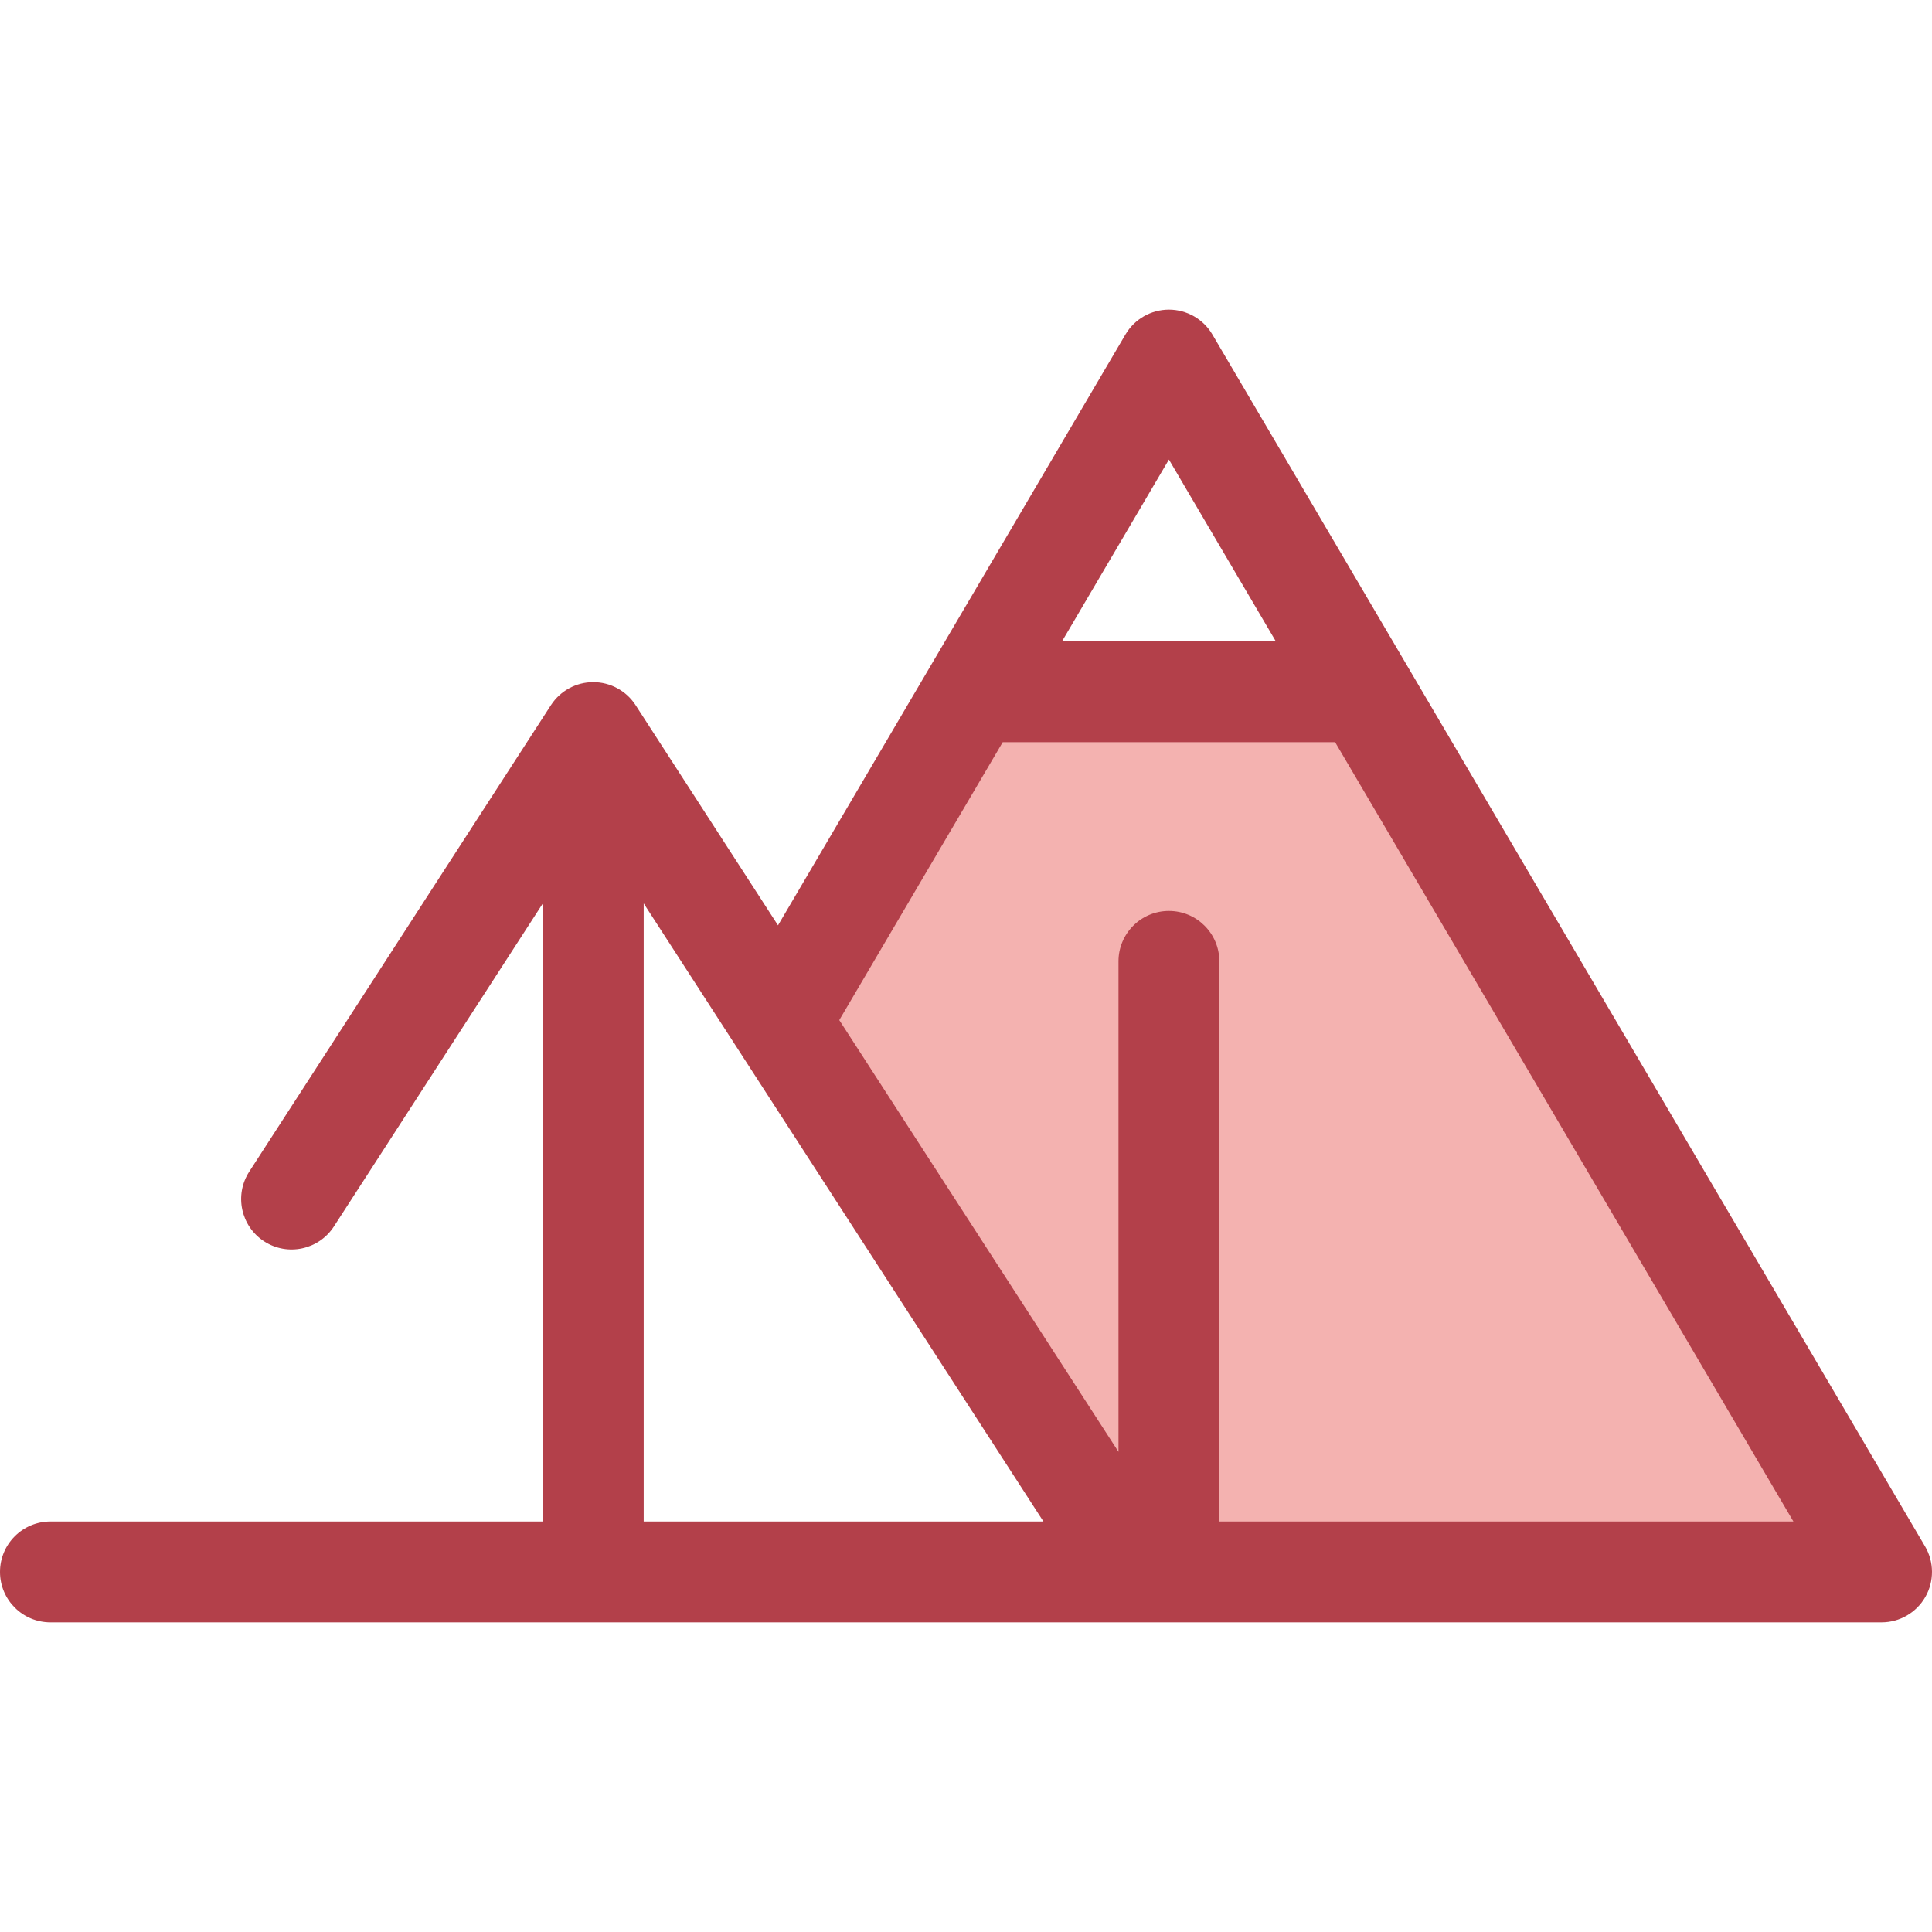
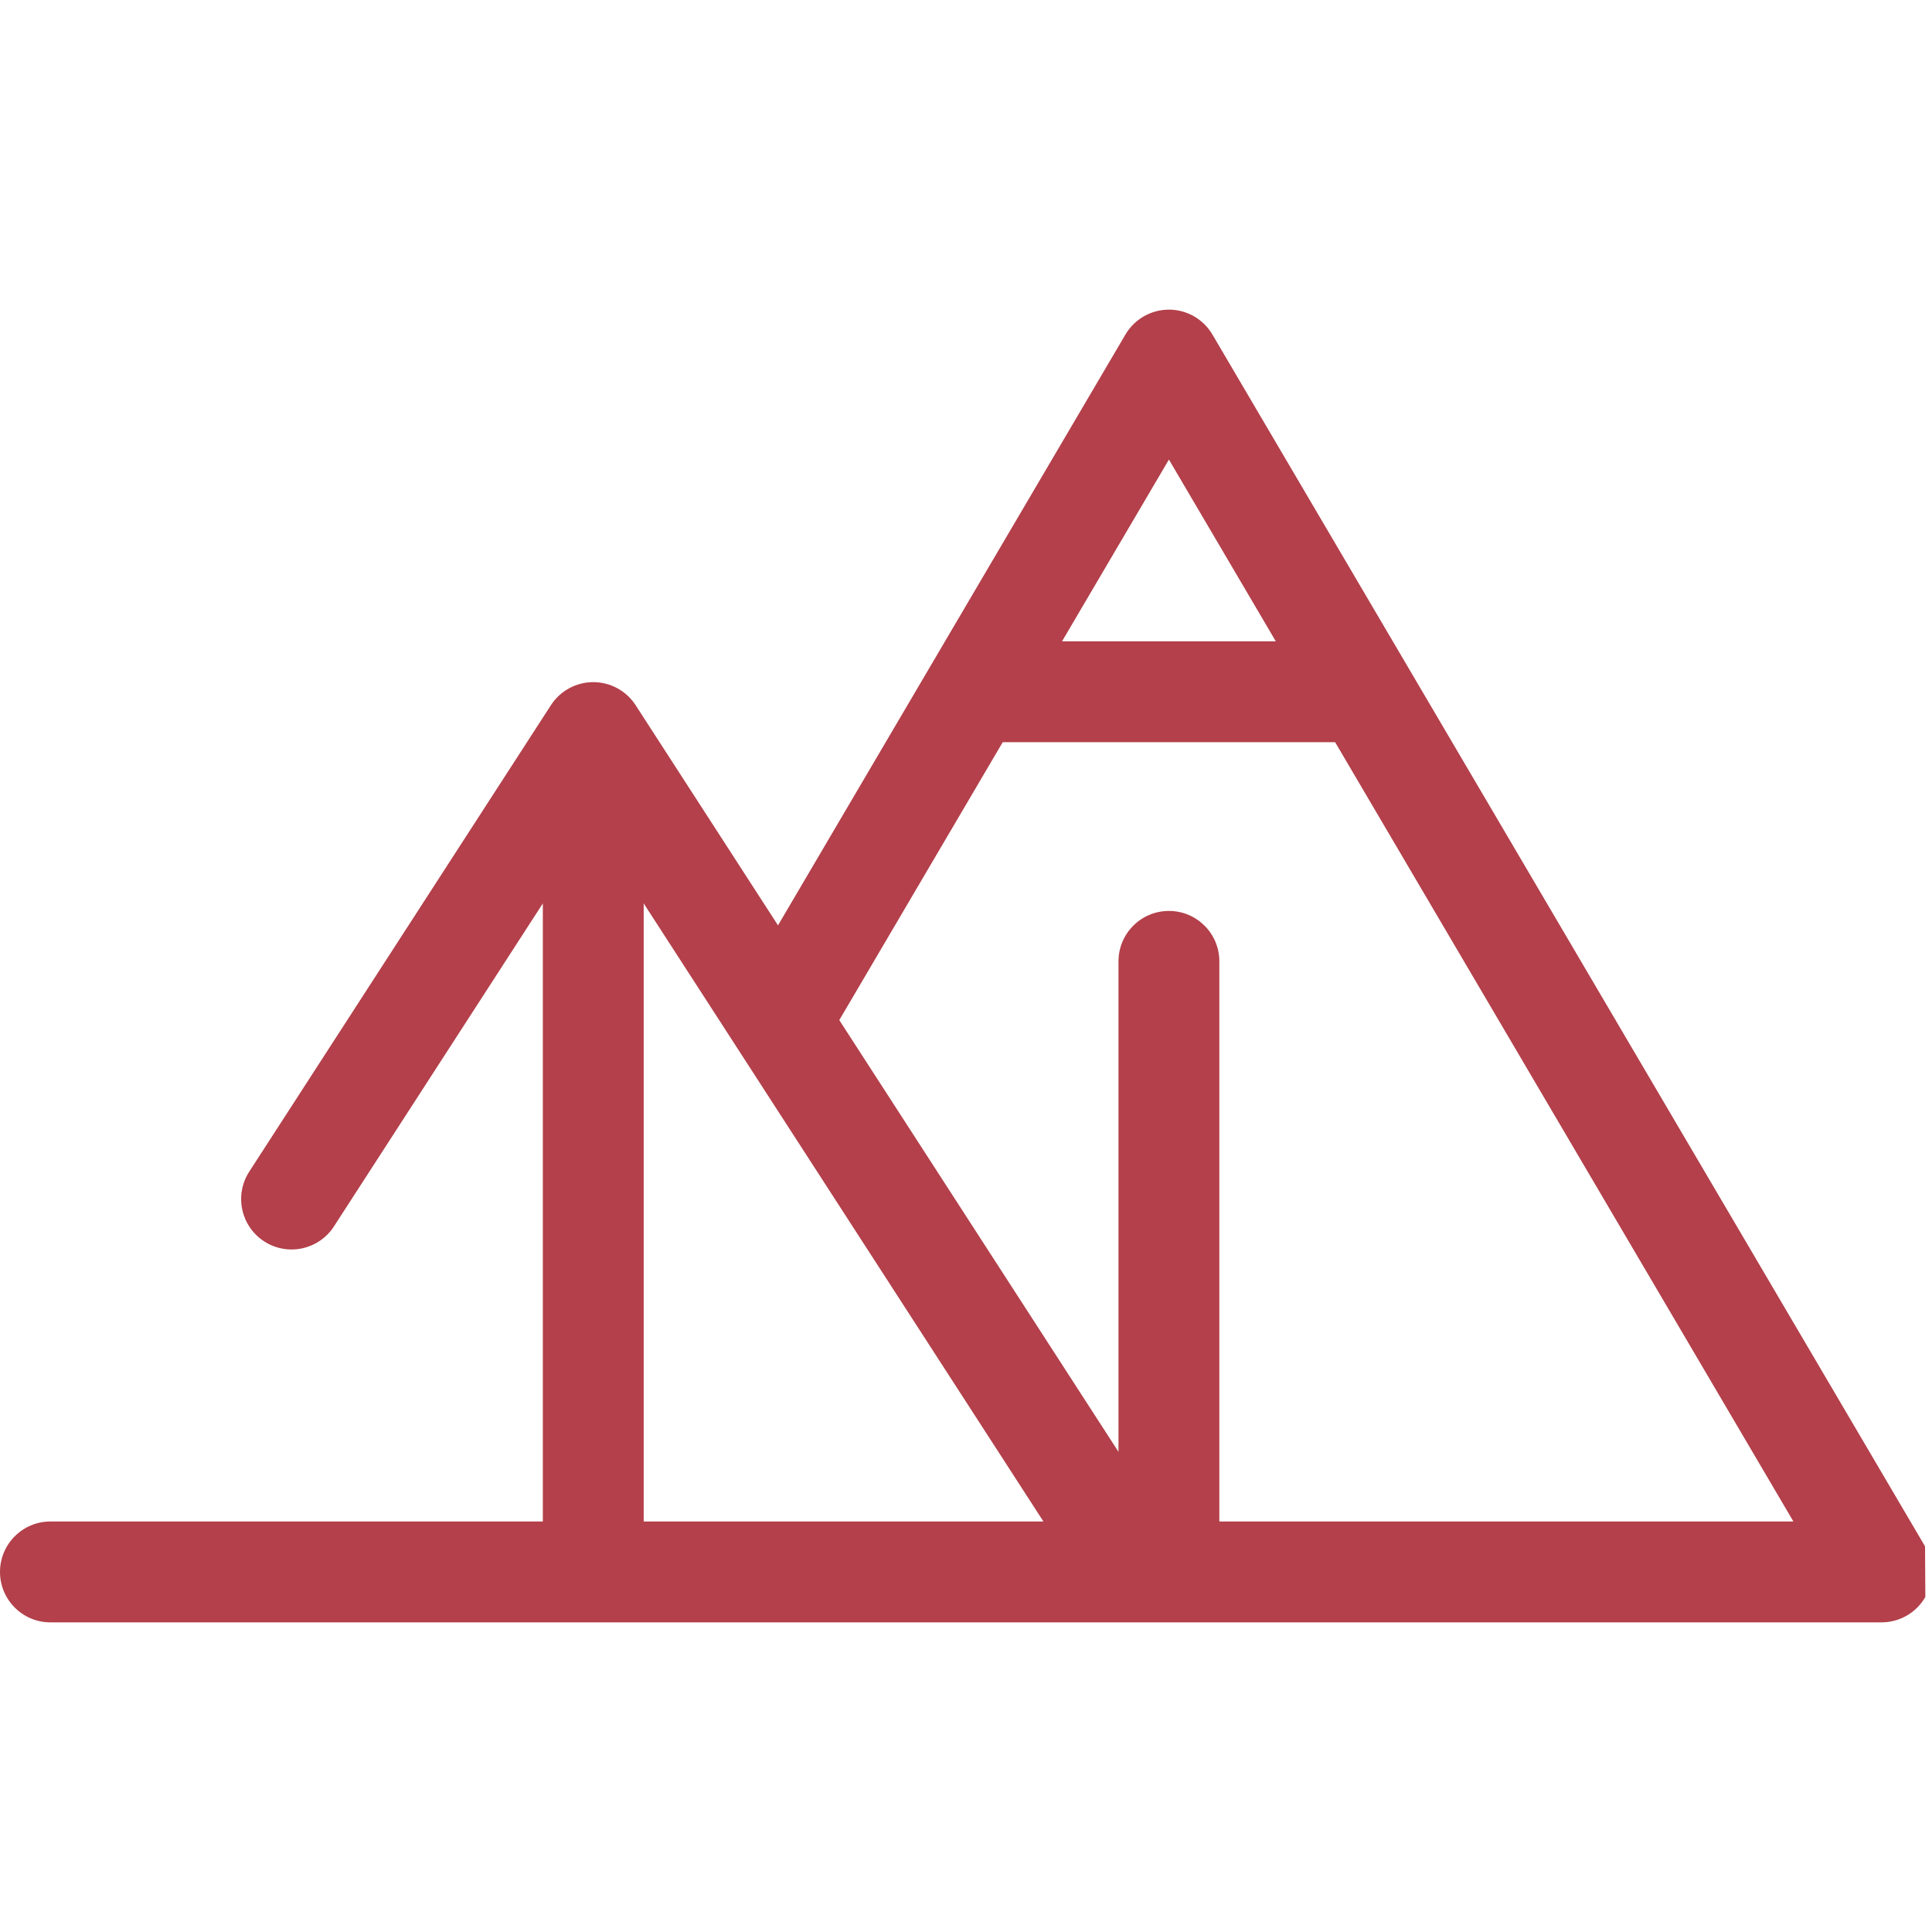
<svg xmlns="http://www.w3.org/2000/svg" height="800px" width="800px" version="1.1" id="Layer_1" viewBox="0 0 512 512" xml:space="preserve">
-   <polygon style="fill:#F4B2B0;" points="361.464,183.32 258.086,183.32 206.718,270.672 301.078,416.576 498.635,416.576 " />
-   <path style="fill:#B3404A;" d="M510.156,409.801L372.984,176.544l-51.688-87.896c-2.402-4.083-6.784-6.59-11.52-6.59  s-9.119,2.507-11.52,6.59l-51.689,87.896l-40.388,68.681l-37.734-58.345c-2.463-3.808-6.688-6.106-11.222-6.106  c-4.535,0-8.759,2.299-11.222,6.106L66.051,310.501c-4.008,6.199-2.233,14.473,3.964,18.481c6.196,4.008,14.473,2.232,18.481-3.964  l55.361-85.602v163.797H13.365C5.983,403.212,0,409.196,0,416.577s5.983,13.365,13.365,13.365h287.713h197.557  c4.794,0,9.22-2.567,11.601-6.729C512.616,419.051,512.585,413.934,510.156,409.801z M309.776,121.789l28.325,48.166h-56.65  L309.776,121.789z M170.586,403.211V239.413l105.933,163.798H170.586z M323.14,403.211V254.772c0-7.381-5.983-13.365-13.365-13.365  c-7.381,0-13.365,5.983-13.365,13.365v129.977l-43.614-67.438l-30.378-46.973l43.314-73.654h88.088l121.452,206.528H323.14z" />
+   <path style="fill:#B3404A;" d="M510.156,409.801L372.984,176.544l-51.688-87.896c-2.402-4.083-6.784-6.59-11.52-6.59  s-9.119,2.507-11.52,6.59l-51.689,87.896l-40.388,68.681l-37.734-58.345c-2.463-3.808-6.688-6.106-11.222-6.106  c-4.535,0-8.759,2.299-11.222,6.106L66.051,310.501c-4.008,6.199-2.233,14.473,3.964,18.481c6.196,4.008,14.473,2.232,18.481-3.964  l55.361-85.602v163.797H13.365C5.983,403.212,0,409.196,0,416.577s5.983,13.365,13.365,13.365h287.713h197.557  c4.794,0,9.22-2.567,11.601-6.729z M309.776,121.789l28.325,48.166h-56.65  L309.776,121.789z M170.586,403.211V239.413l105.933,163.798H170.586z M323.14,403.211V254.772c0-7.381-5.983-13.365-13.365-13.365  c-7.381,0-13.365,5.983-13.365,13.365v129.977l-43.614-67.438l-30.378-46.973l43.314-73.654h88.088l121.452,206.528H323.14z" />
</svg>